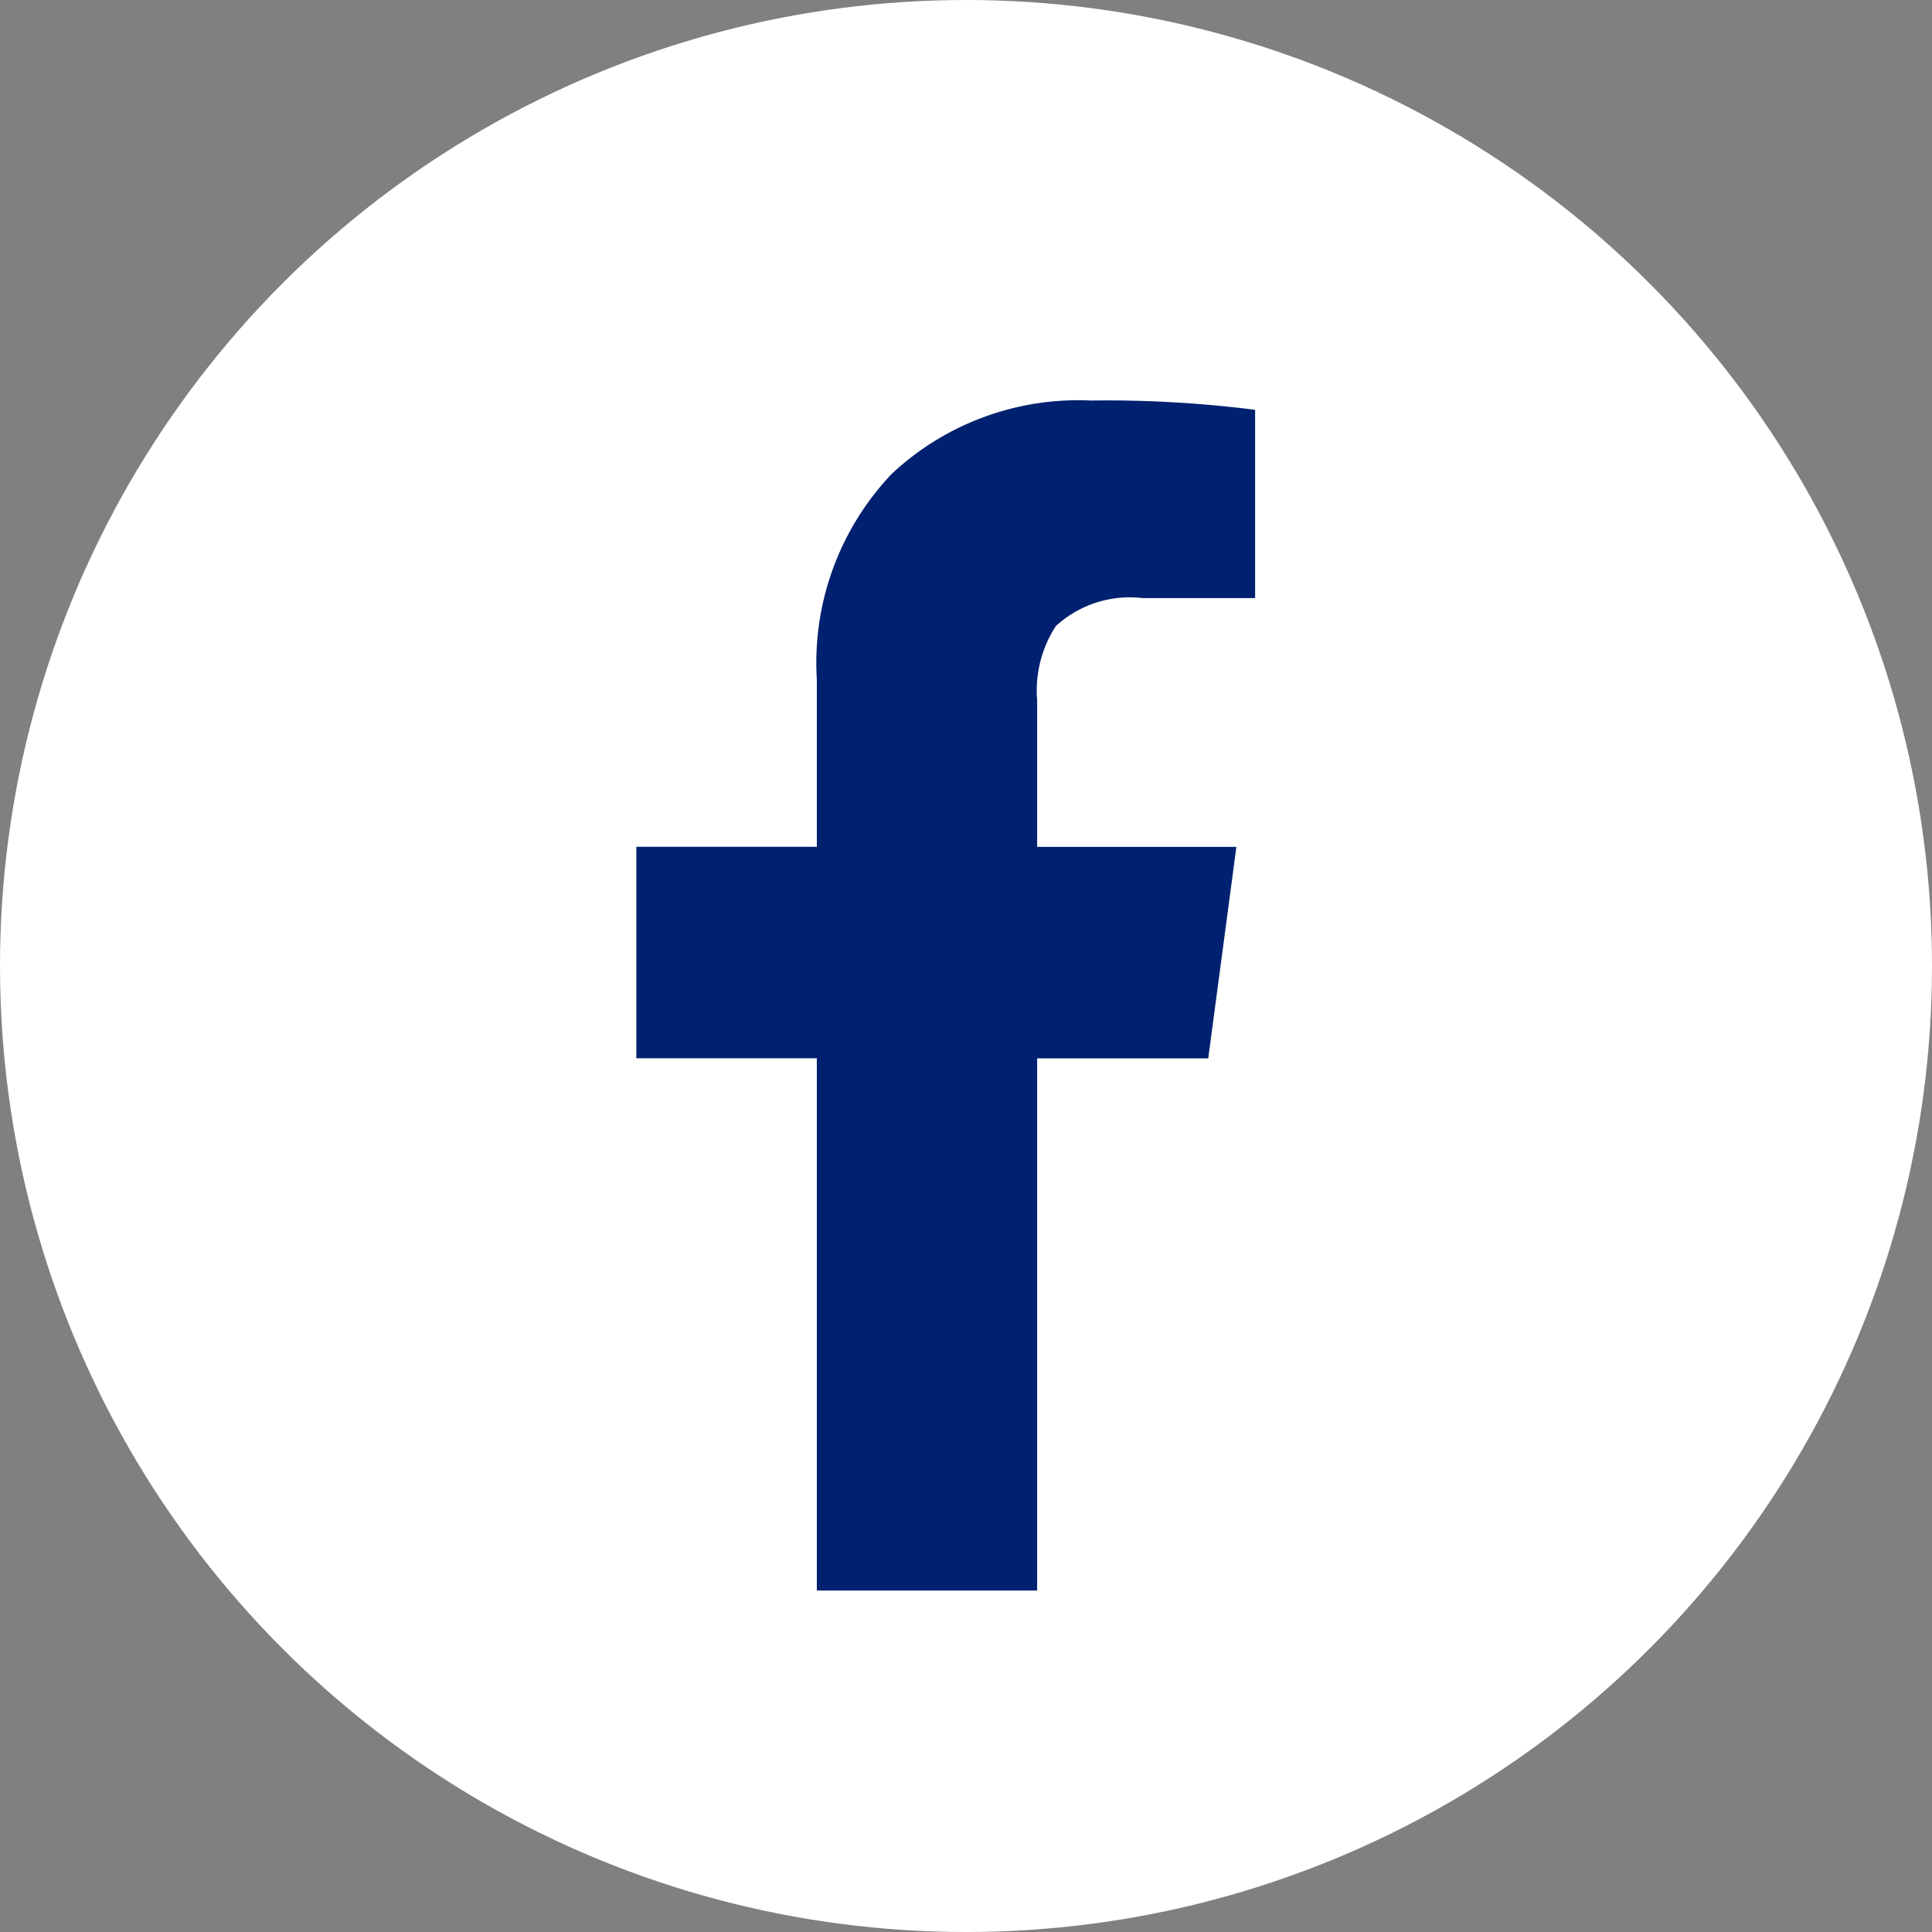
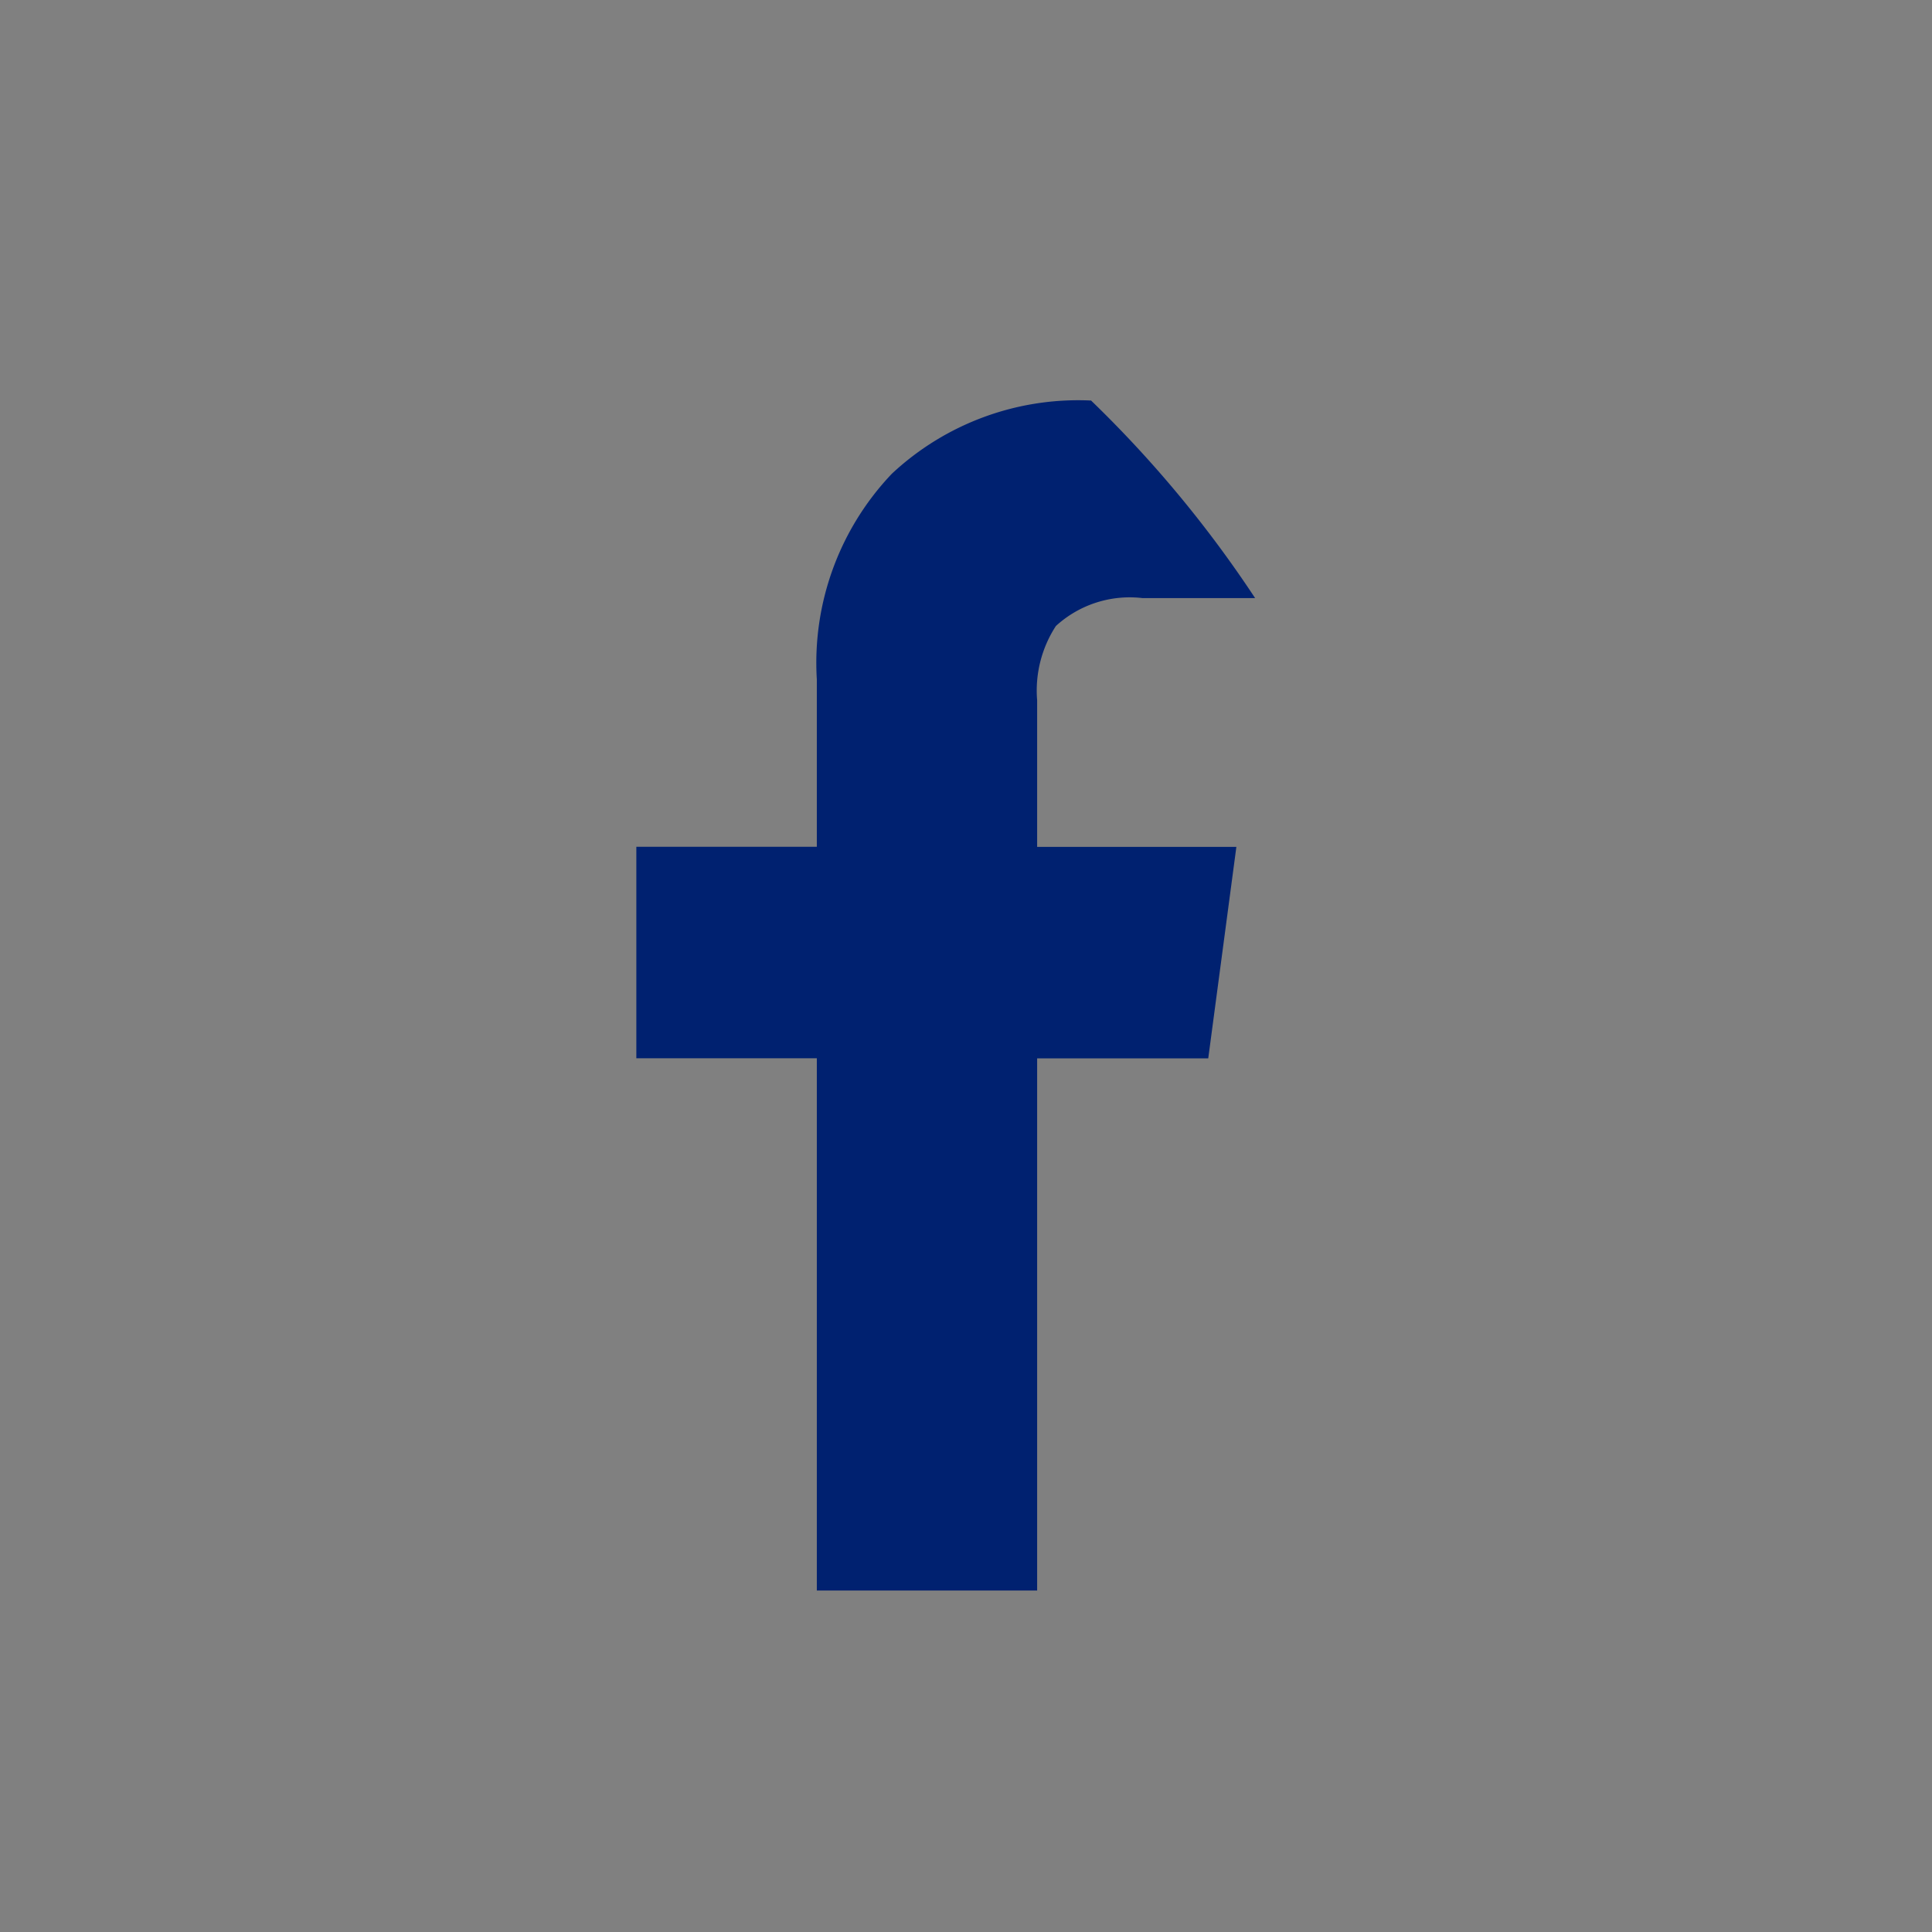
<svg xmlns="http://www.w3.org/2000/svg" viewBox="0 0 57 57">
  <rect x="0" y="0" width="57" height="57" fill="#808080" stroke="none" />
  <defs>
    <style>
      .cls-1 {
        fill: #fff;
      }

      .cls-2 {
        fill: #002170;
      }
    </style>
  </defs>
  <g id="Group_677" data-name="Group 677" transform="translate(-692 -3489.714)">
-     <circle id="Ellipse_12" data-name="Ellipse 12" class="cls-1" cx="28.5" cy="28.5" r="28.5" transform="translate(692 3489.714)" />
-     <path id="Path_12" data-name="Path 12" class="cls-2" d="M5.325,35.609h6.5v-15.7h5.048l.83-6.24H11.825V9.346a3.493,3.493,0,0,1,.553-2.194,3.227,3.227,0,0,1,2.559-.823h3.319V.774A34.538,34.538,0,0,0,13.416.5,8.054,8.054,0,0,0,7.538,2.66,8.092,8.092,0,0,0,5.325,8.729v4.937H0v6.24H5.325Z" transform="translate(710.774 3501.031)" />
+     <path id="Path_12" data-name="Path 12" class="cls-2" d="M5.325,35.609h6.5v-15.7h5.048l.83-6.24H11.825V9.346a3.493,3.493,0,0,1,.553-2.194,3.227,3.227,0,0,1,2.559-.823h3.319A34.538,34.538,0,0,0,13.416.5,8.054,8.054,0,0,0,7.538,2.66,8.092,8.092,0,0,0,5.325,8.729v4.937H0v6.24H5.325Z" transform="translate(710.774 3501.031)" />
  </g>
</svg>